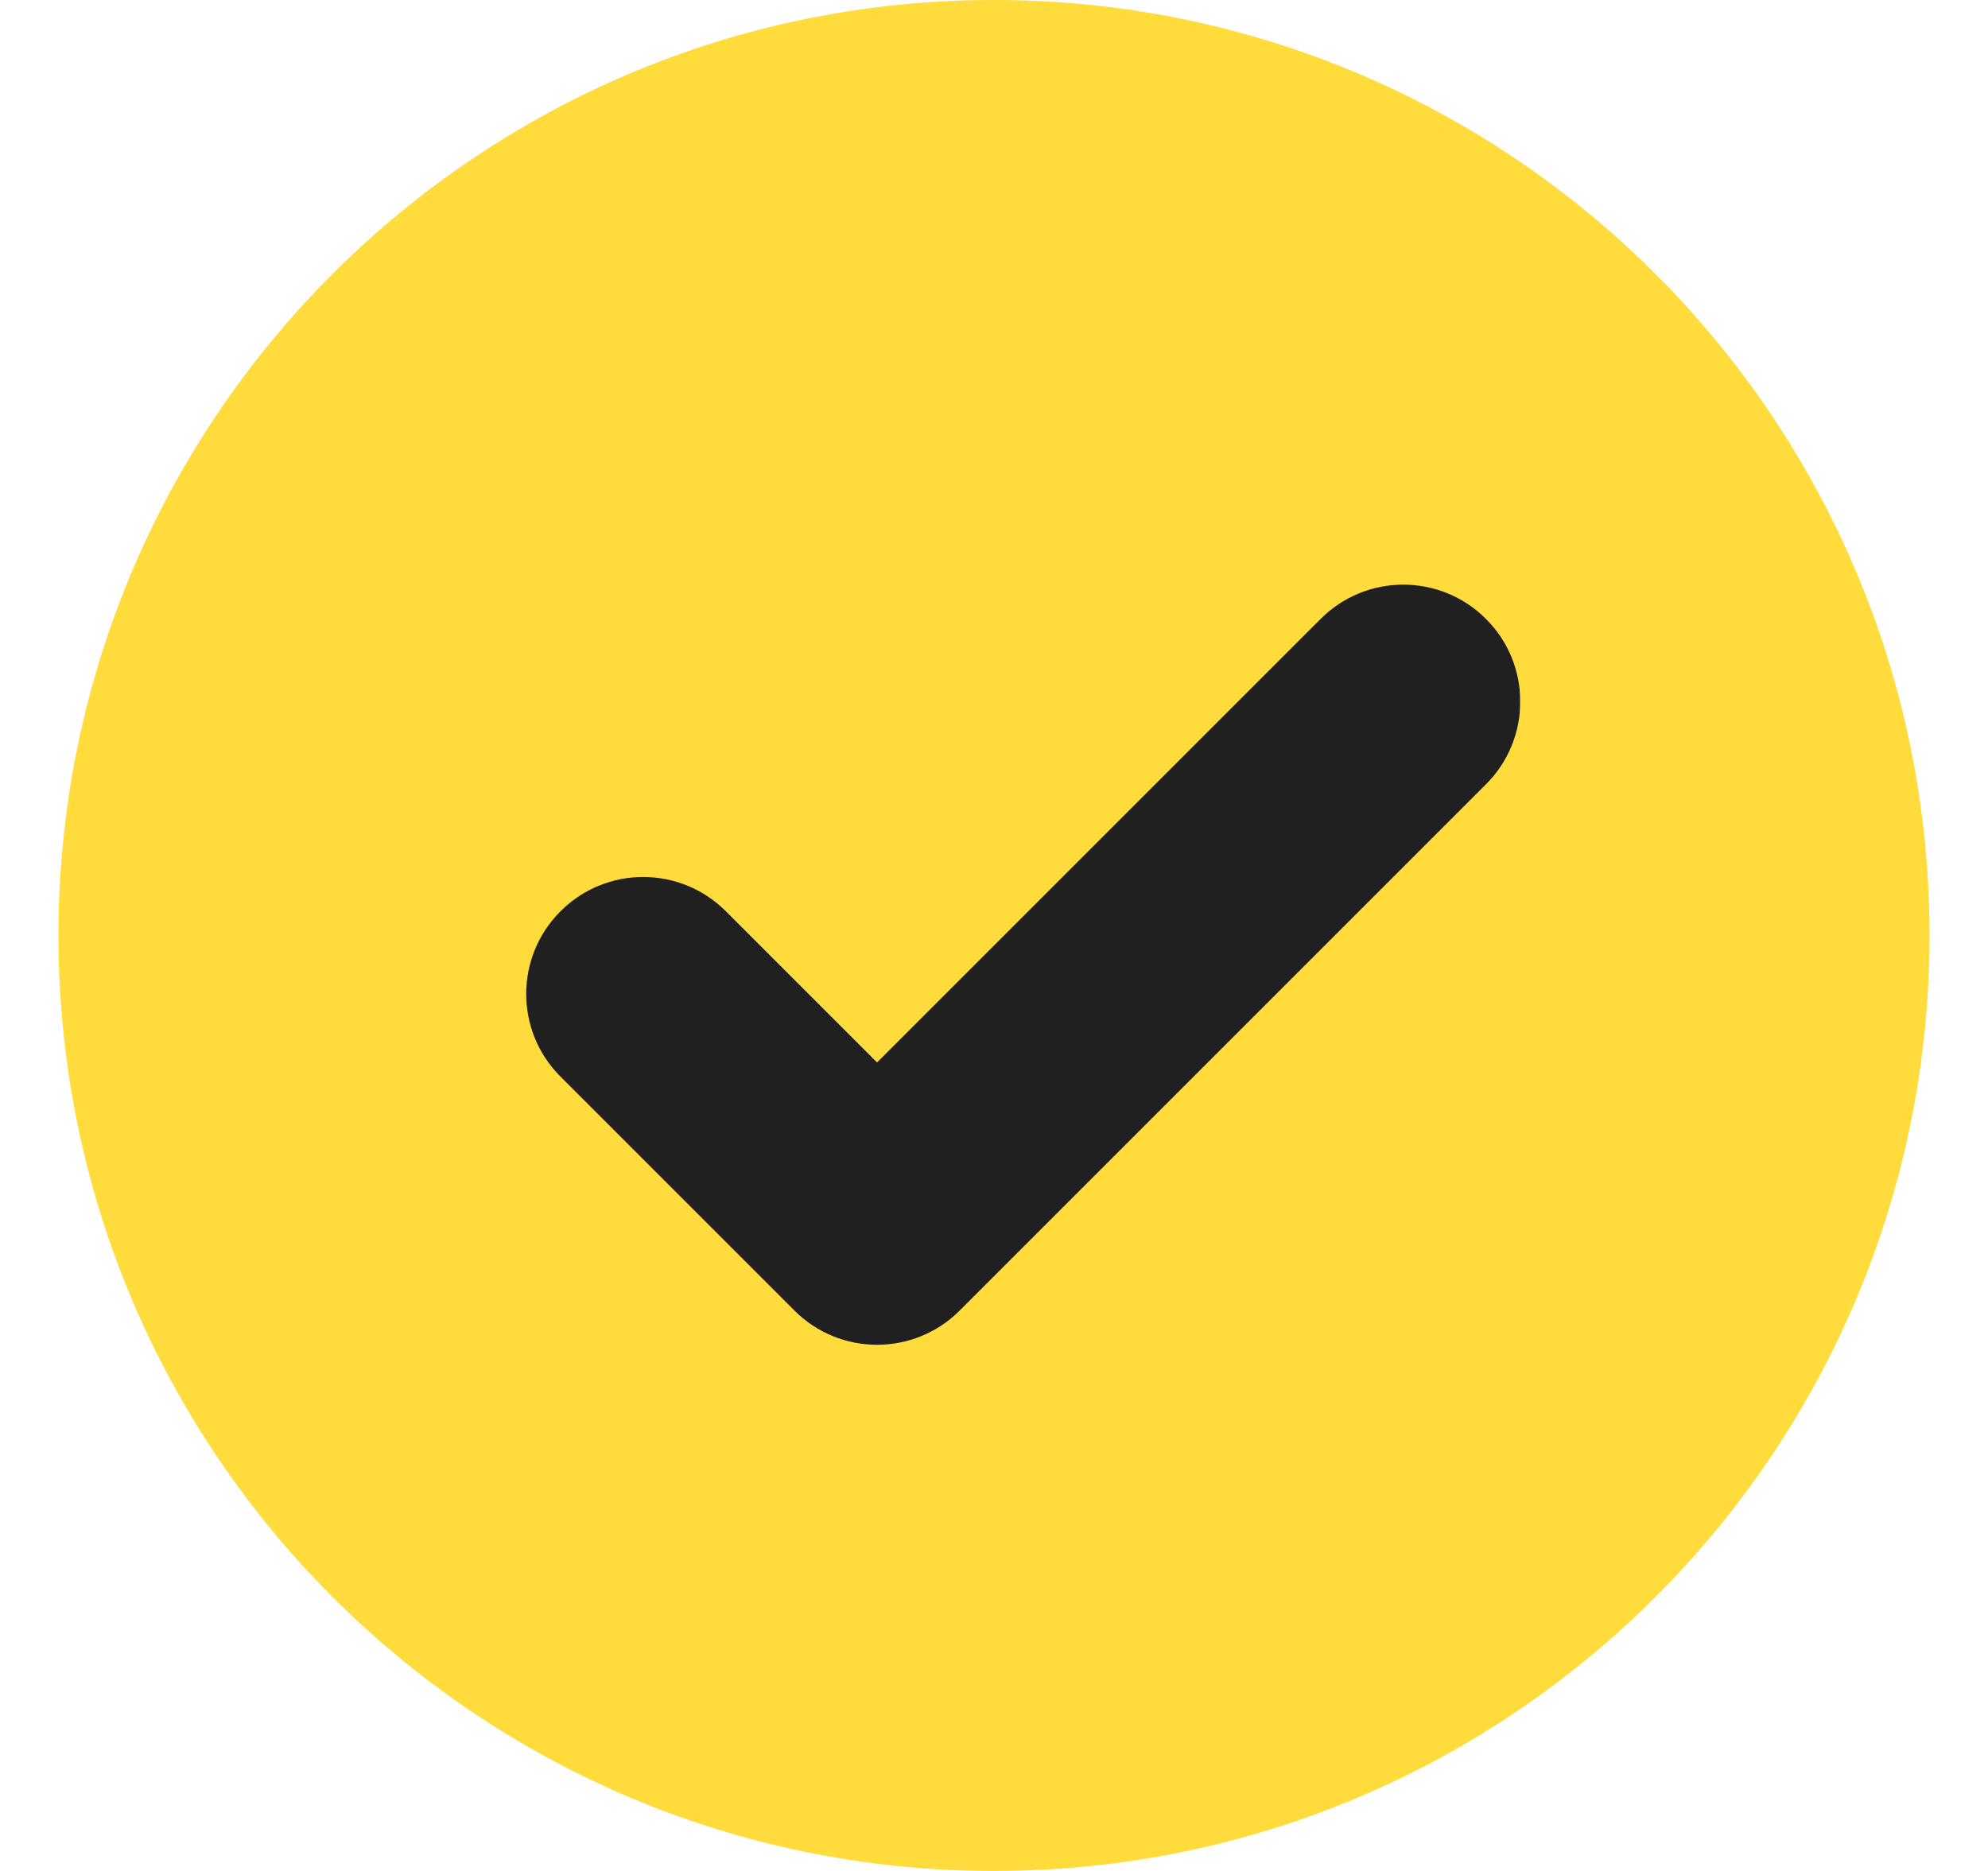
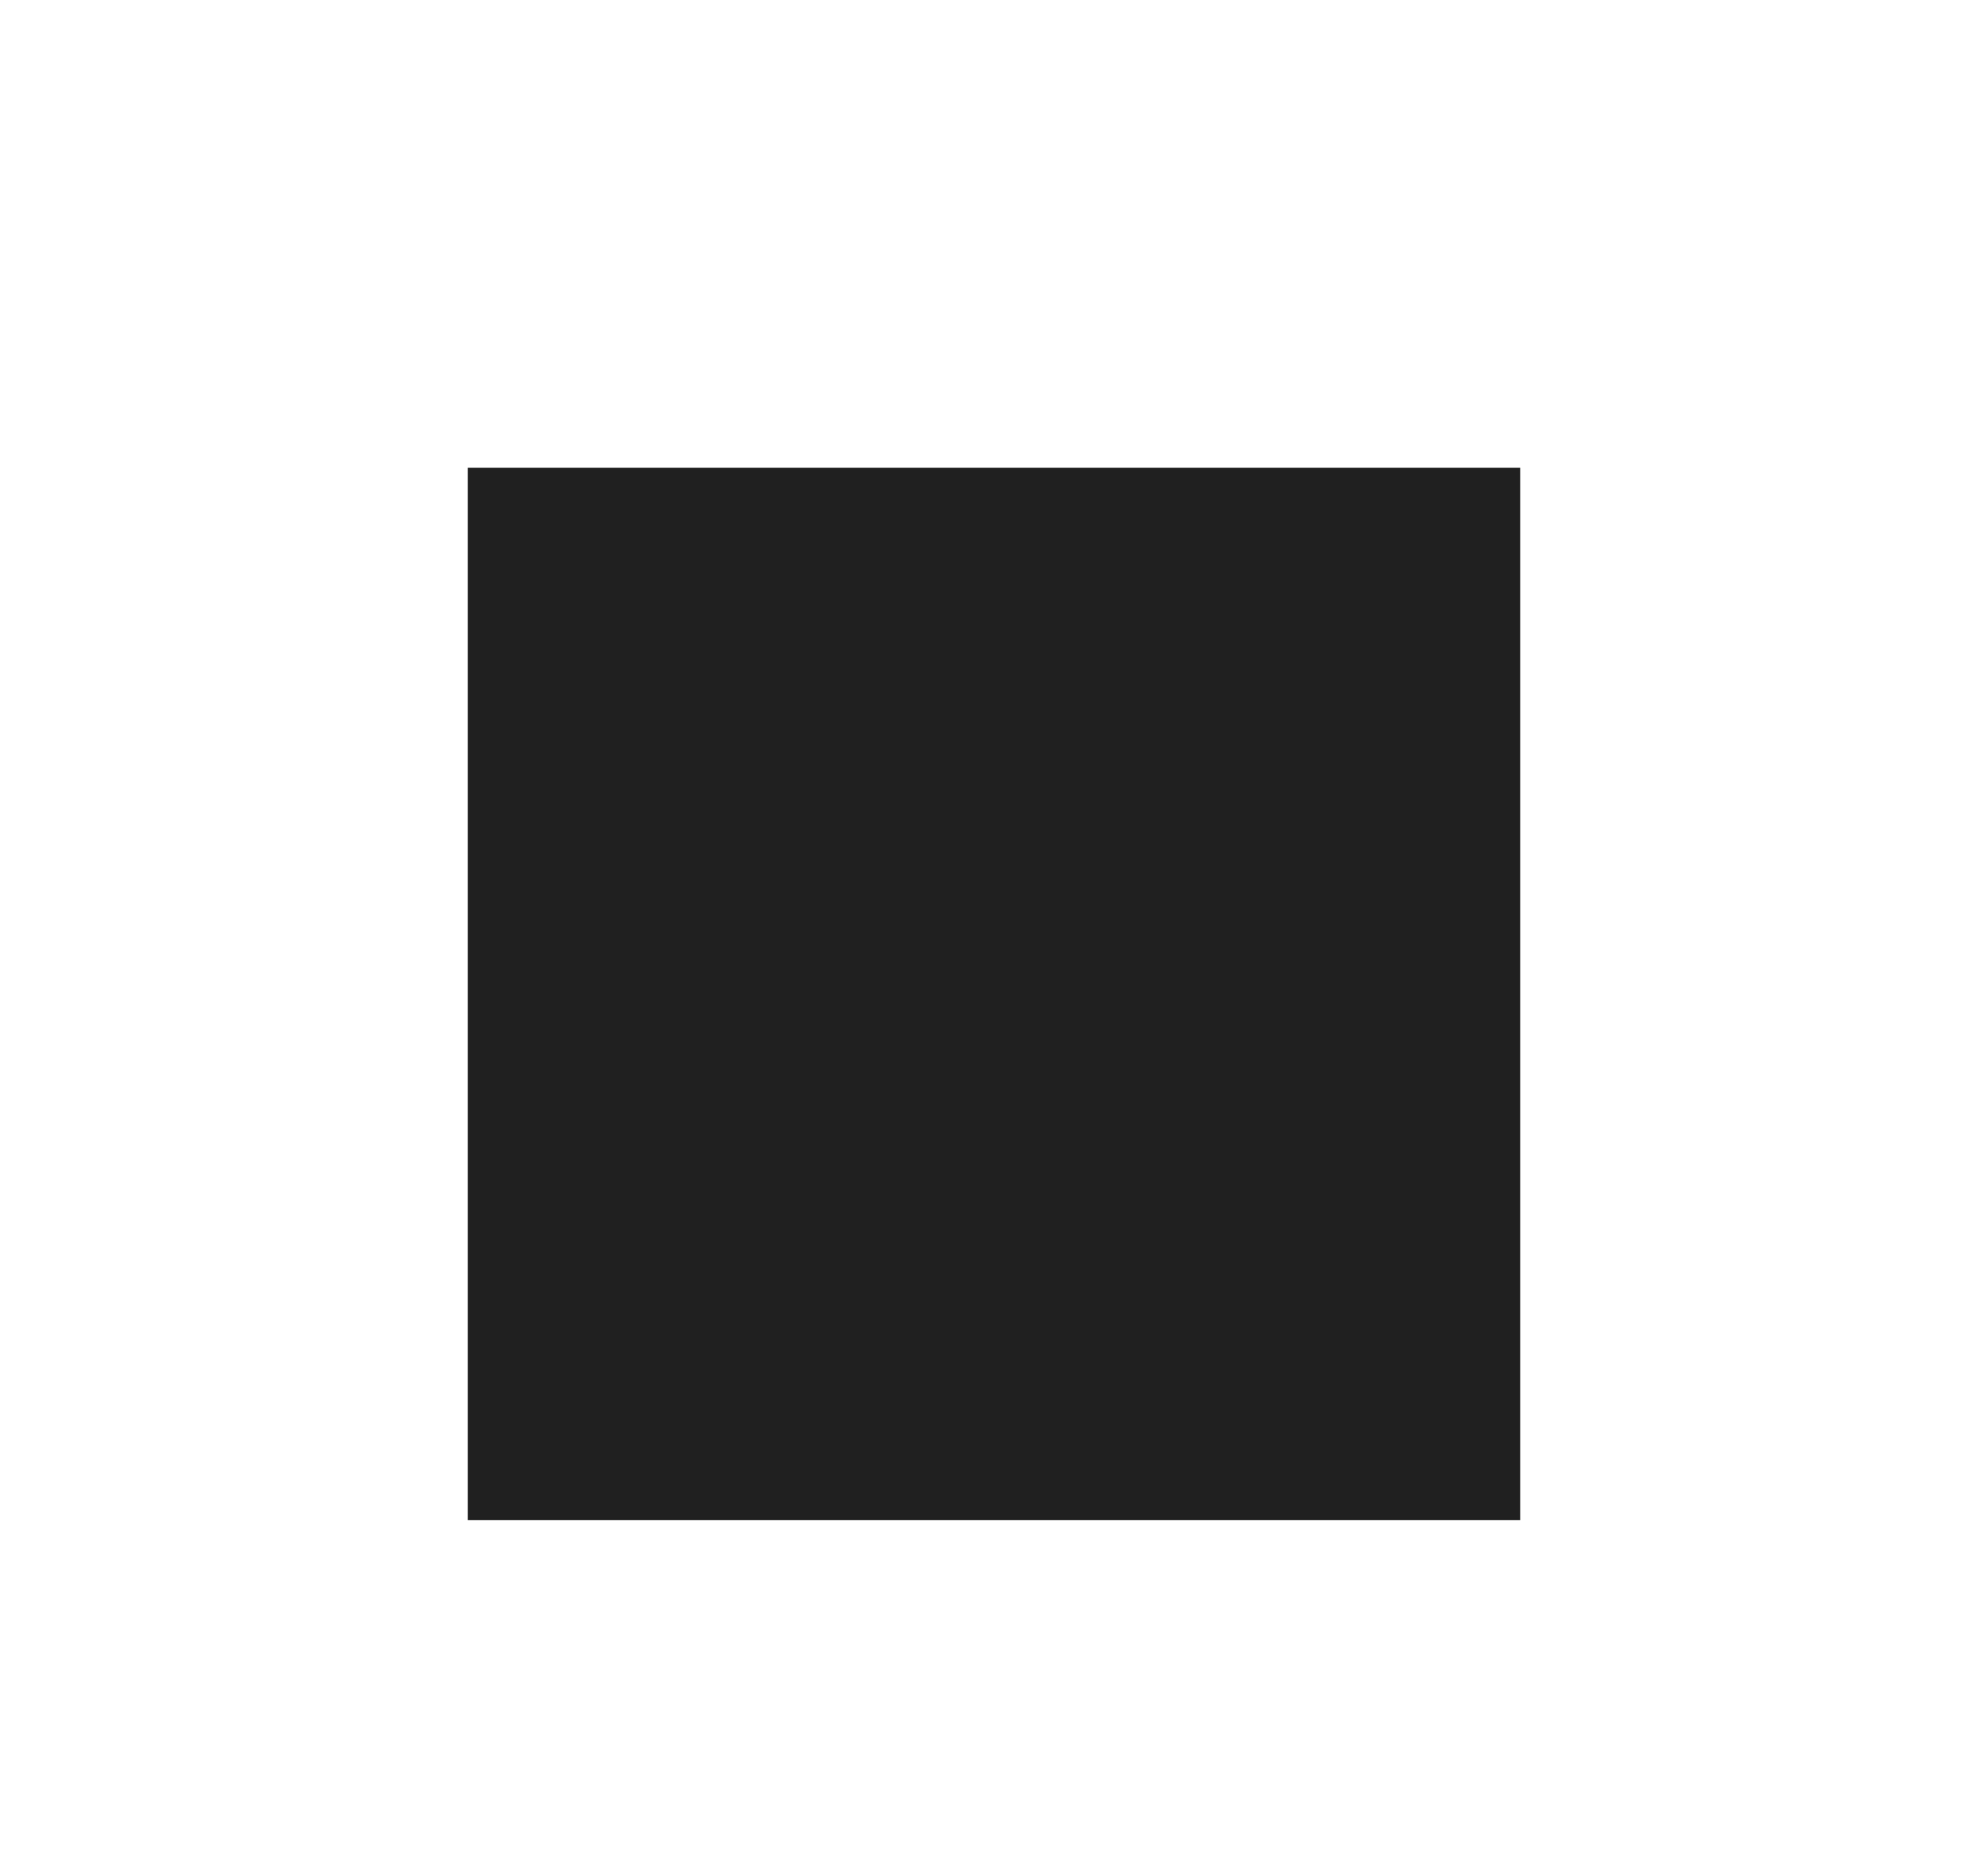
<svg xmlns="http://www.w3.org/2000/svg" width="17" height="16" viewBox="0 0 17 16" fill="none">
  <rect x="4" y="4" width="9" height="9" fill="#202020" />
-   <path fill-rule="evenodd" clip-rule="evenodd" d="M0.5 8C0.5 3.582 4.082 0 8.5 0C12.918 0 16.5 3.582 16.5 8C16.5 12.418 12.918 16 8.5 16C4.082 16 0.5 12.418 0.5 8ZM12.707 6.707C13.098 6.317 13.098 5.683 12.707 5.293C12.317 4.902 11.683 4.902 11.293 5.293L7.5 9.086L6.207 7.793C5.817 7.402 5.183 7.402 4.793 7.793C4.402 8.183 4.402 8.817 4.793 9.207L6.793 11.207C7.183 11.598 7.817 11.598 8.207 11.207L12.707 6.707Z" fill="#FFDB3C" />
</svg>